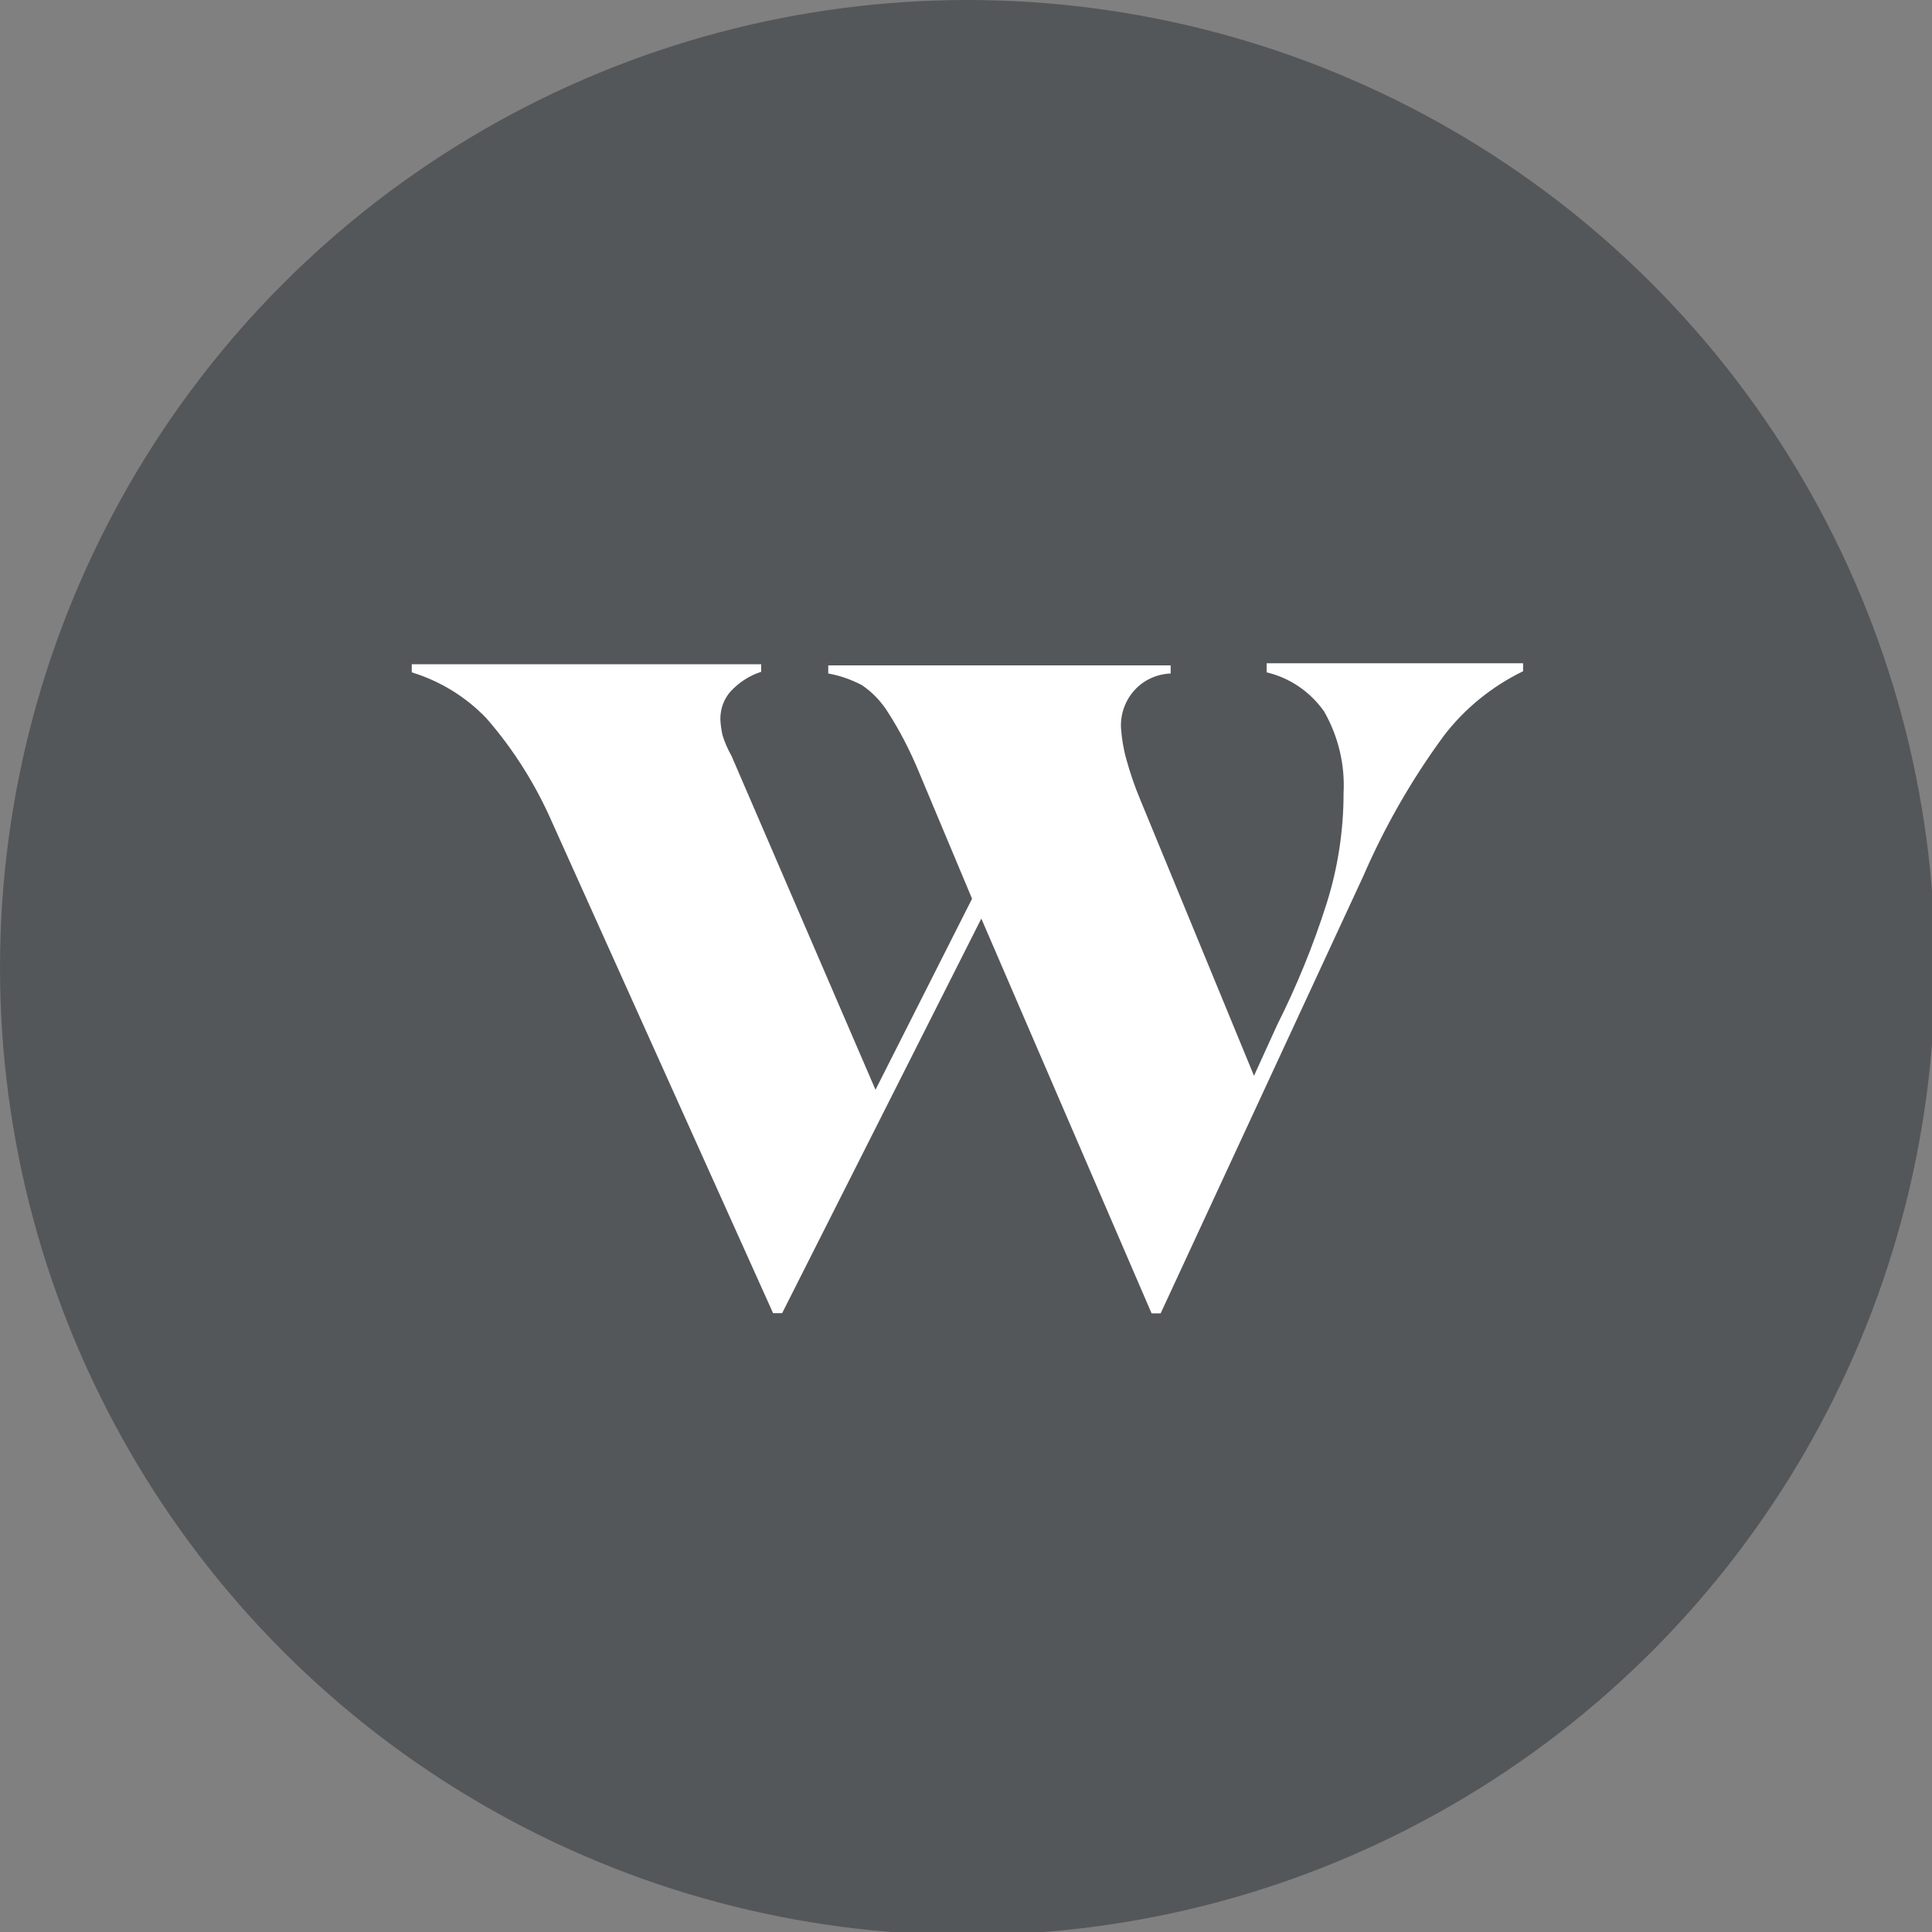
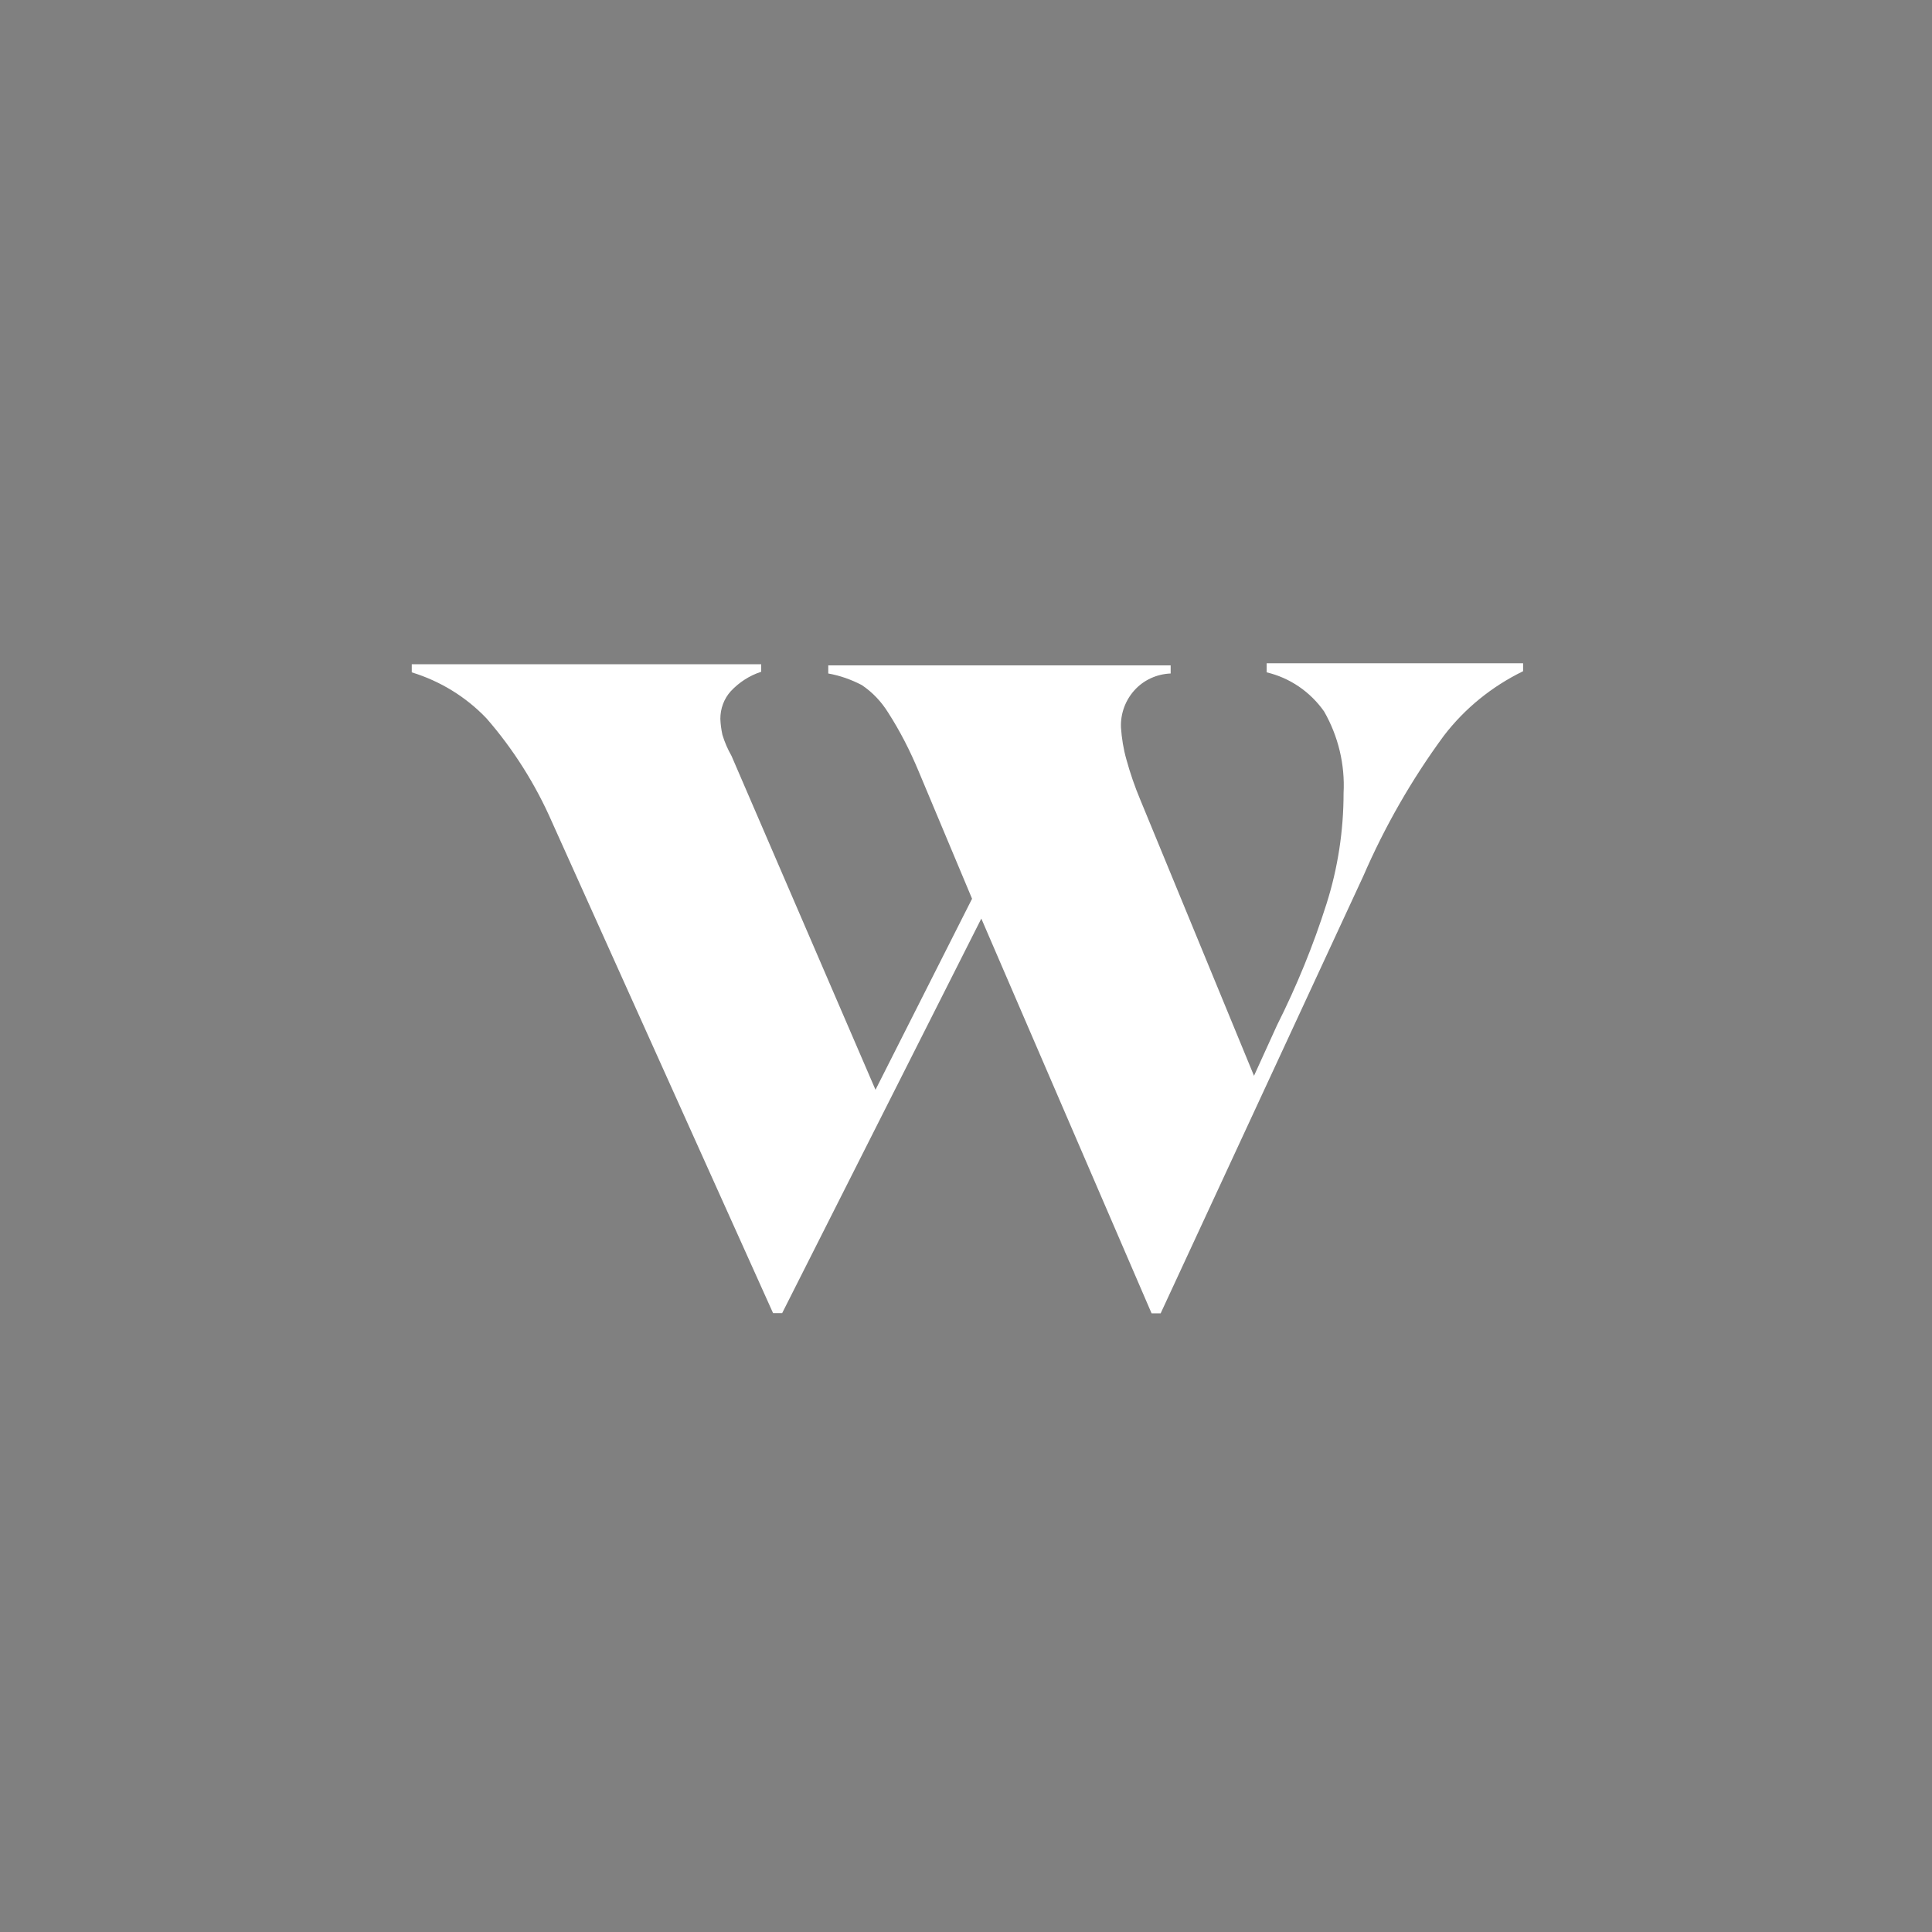
<svg xmlns="http://www.w3.org/2000/svg" xmlns:ns1="http://www.inkscape.org/namespaces/inkscape" xmlns:ns2="http://sodipodi.sourceforge.net/DTD/sodipodi-0.dtd" width="270.934mm" height="270.933mm" viewBox="0 0 270.934 270.933" version="1.1" id="svg5" ns1:version="1.1.2 (b8e25be833, 2022-02-05)" ns2:docname="Wealthsimple 2015 Icon.svg">
  <rect x="0" y="0" width="270.934" height="270.933" fill="#808080" stroke="none" />
  <ns2:namedview id="namedview7" pagecolor="#ffffff" bordercolor="#666666" borderopacity="1.0" ns1:pageshadow="2" ns1:pageopacity="0.0" ns1:pagecheckerboard="0" ns1:document-units="mm" showgrid="false" ns1:zoom="0.64052329" ns1:cx="391.86709" ns1:cy="446.50992" ns1:window-width="1920" ns1:window-height="1017" ns1:window-x="-8" ns1:window-y="-8" ns1:window-maximized="1" ns1:current-layer="g836" />
  <defs id="defs2" />
  <g ns1:label="Layer 1" ns1:groupmode="layer" id="layer1" transform="translate(-1.26,35.916)">
    <g id="g836" transform="matrix(0.265,0,0,0.265,1.261,-35.916)">
-       <ellipse cx="512" cy="512" style="fill:#54575a;fill-opacity:1" id="circle824" rx="512.001" ry="512" />
      <path d="m 670.3,351.5 v 4.3 c 12.3,2.9 23.1,10.3 30.4,20.7 7.5,13.1 11.1,28.1 10.3,43.2 0,19.8 -3,39.6 -9,58.5 -7,22.1 -15.8,43.6 -26.2,64.3 l -12.2,26.8 -60.1,-145.9 c -2.9,-6.9 -5.4,-14.1 -7.4,-21.4 -1.6,-5.6 -2.5,-11.3 -2.9,-17 -0.3,-7.3 2.3,-14.4 7.2,-19.8 4.9,-5.4 11.8,-8.5 19.1,-8.8 v -4.3 H 438.3 v 4.3 c 6.2,1.1 12.1,3.2 17.7,6.1 5.7,3.8 10.4,8.8 14,14.6 6.3,9.8 11.6,20.2 16.1,31 L 514.4,475.6 463.3,576.7 387.1,400 c -2,-3.5 -3.6,-7.2 -4.8,-11.1 -0.6,-2.8 -1,-5.6 -1.1,-8.5 0,-5.4 1.9,-10.6 5.5,-14.6 4.4,-4.7 9.9,-8.3 16.1,-10.3 v -4 H 217.9 v 4.3 c 15,4.6 28.6,12.9 39.5,24.3 14.3,16.4 26,35 34.7,54.9 l 117,259.9 h 4.8 L 519.3,486.1 609.4,695 h 4.8 L 721.4,463.7 c 11.4,-26.3 25.7,-51.3 42.7,-74.4 11.1,-14.5 25.5,-26.1 41.9,-34.1 V 351 H 670.3 Z" style="fill:#ffffff" id="path826" />
    </g>
  </g>
</svg>